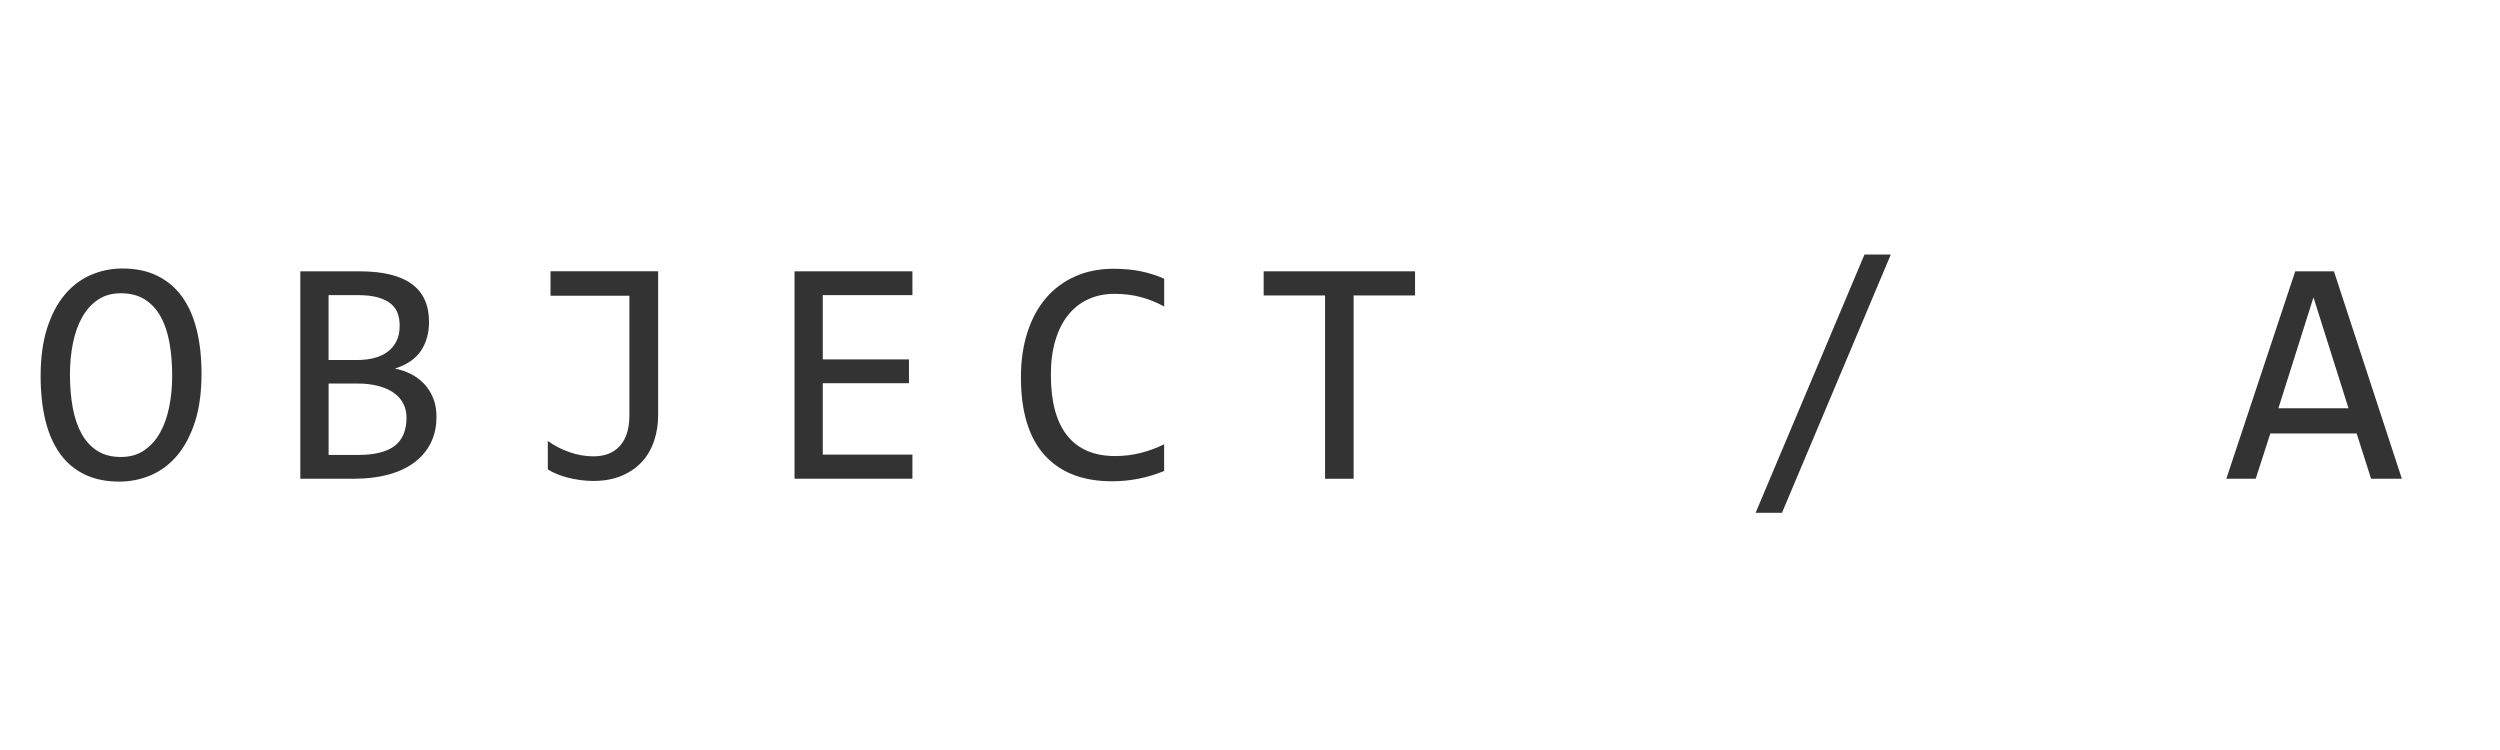
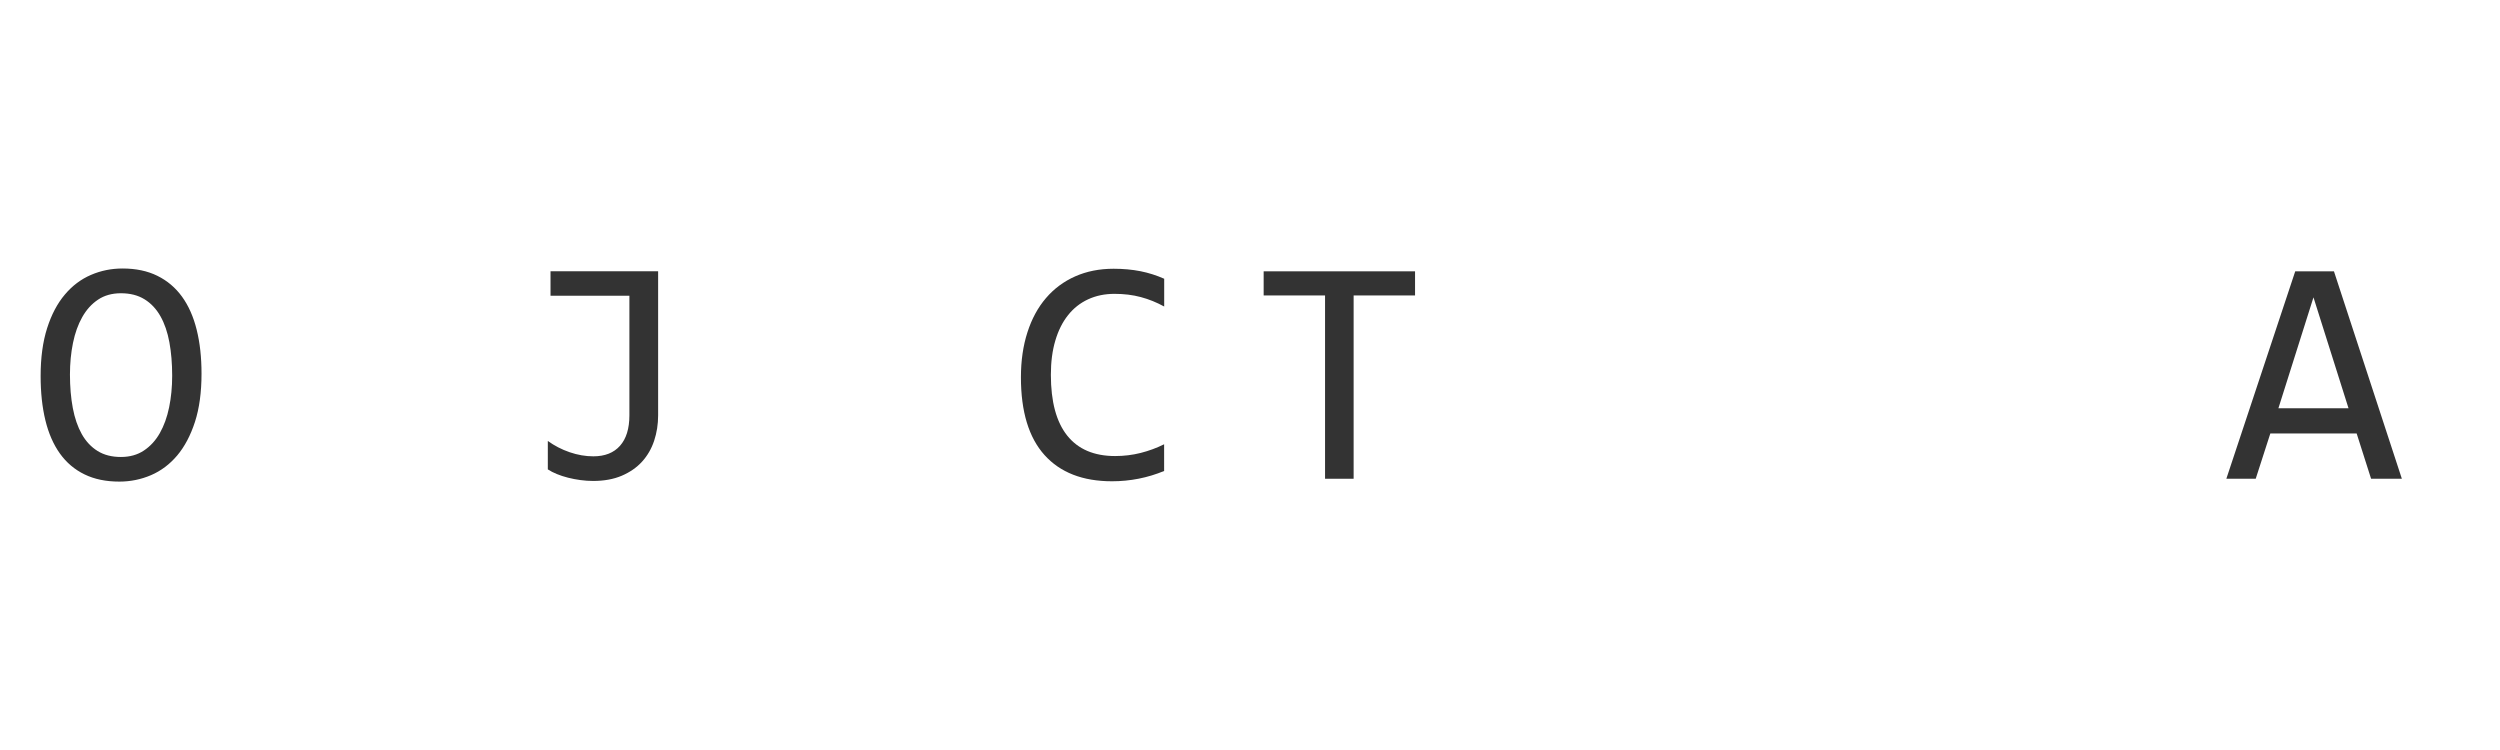
<svg xmlns="http://www.w3.org/2000/svg" version="1.1" id="Layer_1" x="0px" y="0px" width="100px" height="30px" viewBox="0 0 100 30" enable-background="new 0 0 100 30" xml:space="preserve">
  <g>
    <path fill="#333333" d="M8.061,14.947c0,0.745-0.088,1.389-0.263,1.93c-0.176,0.541-0.413,0.989-0.711,1.343   c-0.299,0.353-0.647,0.615-1.048,0.787c-0.399,0.171-0.822,0.257-1.266,0.257c-0.533,0-0.998-0.096-1.393-0.289   c-0.396-0.192-0.724-0.471-0.984-0.834c-0.26-0.364-0.454-0.808-0.581-1.33c-0.127-0.523-0.19-1.112-0.19-1.768   c0-0.736,0.087-1.375,0.26-1.917s0.409-0.989,0.708-1.342c0.298-0.354,0.646-0.616,1.044-0.787   c0.398-0.172,0.819-0.257,1.263-0.257c0.533,0,0.998,0.097,1.393,0.292c0.396,0.195,0.725,0.473,0.987,0.834   c0.262,0.362,0.458,0.803,0.587,1.324C7.997,13.709,8.061,14.295,8.061,14.947z M6.887,15.03c0-0.487-0.037-0.932-0.111-1.336   c-0.074-0.404-0.193-0.752-0.358-1.044s-0.378-0.519-0.638-0.679c-0.261-0.161-0.575-0.241-0.943-0.241   c-0.355,0-0.661,0.085-0.917,0.257c-0.256,0.171-0.466,0.404-0.631,0.698C3.123,12.979,3,13.323,2.919,13.719   c-0.081,0.396-0.121,0.816-0.121,1.26c0,0.491,0.038,0.938,0.114,1.342c0.076,0.404,0.196,0.751,0.358,1.041   c0.163,0.29,0.374,0.516,0.632,0.677c0.258,0.16,0.569,0.24,0.933,0.24c0.355,0,0.662-0.085,0.92-0.257   c0.258-0.171,0.471-0.403,0.638-0.698c0.167-0.294,0.291-0.638,0.372-1.031S6.887,15.479,6.887,15.03z" />
-     <path fill="#333333" d="M17.459,16.668c0,0.397-0.077,0.75-0.232,1.057c-0.154,0.307-0.374,0.566-0.66,0.777   c-0.285,0.211-0.63,0.373-1.034,0.482c-0.404,0.109-0.854,0.165-1.349,0.165h-2.171v-8.296h2.374c1.849,0,2.774,0.673,2.774,2.019   c0,0.449-0.107,0.833-0.32,1.155c-0.214,0.322-0.562,0.561-1.044,0.717c0.224,0.042,0.437,0.114,0.638,0.216   c0.201,0.102,0.377,0.233,0.53,0.394s0.273,0.351,0.362,0.571C17.415,16.145,17.459,16.393,17.459,16.668z M15.987,13.024   c0-0.169-0.025-0.329-0.076-0.479c-0.051-0.15-0.14-0.279-0.267-0.388c-0.127-0.107-0.298-0.193-0.514-0.257   s-0.489-0.095-0.819-0.095h-1.168v2.596h1.13c0.258,0,0.492-0.027,0.702-0.083c0.209-0.055,0.389-0.14,0.539-0.254   c0.15-0.114,0.267-0.257,0.35-0.428C15.945,13.465,15.987,13.261,15.987,13.024z M16.26,16.705c0-0.211-0.044-0.401-0.133-0.57   c-0.089-0.17-0.218-0.313-0.387-0.429c-0.169-0.117-0.375-0.207-0.619-0.27c-0.243-0.063-0.517-0.095-0.822-0.095h-1.155v2.856   h1.193c0.647,0,1.13-0.121,1.447-0.361C16.101,17.594,16.26,17.218,16.26,16.705z" />
    <path fill="#333333" d="M26.325,10.853v5.764c0,0.355-0.053,0.692-0.159,1.012c-0.106,0.32-0.267,0.598-0.482,0.835   s-0.487,0.425-0.813,0.565c-0.326,0.139-0.709,0.209-1.149,0.209c-0.165,0-0.333-0.012-0.504-0.035   c-0.172-0.023-0.337-0.055-0.495-0.095c-0.159-0.04-0.308-0.089-0.448-0.146c-0.14-0.057-0.26-0.119-0.362-0.187v-1.137   c0.262,0.19,0.553,0.341,0.873,0.451c0.319,0.109,0.636,0.164,0.949,0.164c0.461,0,0.817-0.141,1.066-0.422   s0.375-0.687,0.375-1.215v-4.787h-3.155v-0.978H26.325z" />
-     <path fill="#333333" d="M36.497,19.149h-4.716v-8.296h4.716v0.952h-3.586v2.571h3.447v0.952h-3.447v2.856h3.586V19.149z" />
    <path fill="#333333" d="M46.568,18.838c-0.664,0.275-1.36,0.413-2.088,0.413c-1.172,0-2.072-0.351-2.701-1.051   c-0.628-0.7-0.942-1.735-0.942-3.107c0-0.665,0.087-1.265,0.261-1.803c0.173-0.538,0.421-0.994,0.742-1.368   c0.321-0.375,0.711-0.664,1.168-0.867s0.969-0.305,1.536-0.305c0.385,0,0.743,0.033,1.073,0.098   c0.33,0.066,0.646,0.167,0.951,0.302v1.111c-0.3-0.165-0.611-0.291-0.933-0.377c-0.321-0.087-0.673-0.13-1.054-0.13   c-0.39,0-0.741,0.073-1.057,0.219c-0.315,0.146-0.583,0.357-0.803,0.635c-0.221,0.277-0.39,0.615-0.508,1.016   c-0.119,0.399-0.178,0.855-0.178,1.368c0,1.075,0.218,1.885,0.653,2.431s1.075,0.819,1.917,0.819c0.355,0,0.696-0.042,1.021-0.124   c0.326-0.083,0.64-0.198,0.939-0.347V18.838z" />
    <path fill="#333333" d="M56.602,11.818h-2.457v7.332h-1.143v-7.332h-2.456v-0.965h6.056V11.818z" />
-     <path fill="#333333" d="M75.633,10.18l-4.354,10.333h-1.055L74.58,10.18H75.633z" />
    <path fill="#333333" d="M96.074,19.149h-1.231l-0.577-1.81h-3.453l-0.584,1.81h-1.175l2.755-8.296h1.549L96.074,19.149z    M93.941,16.331l-1.402-4.437l-1.403,4.437H93.941z" />
  </g>
</svg>